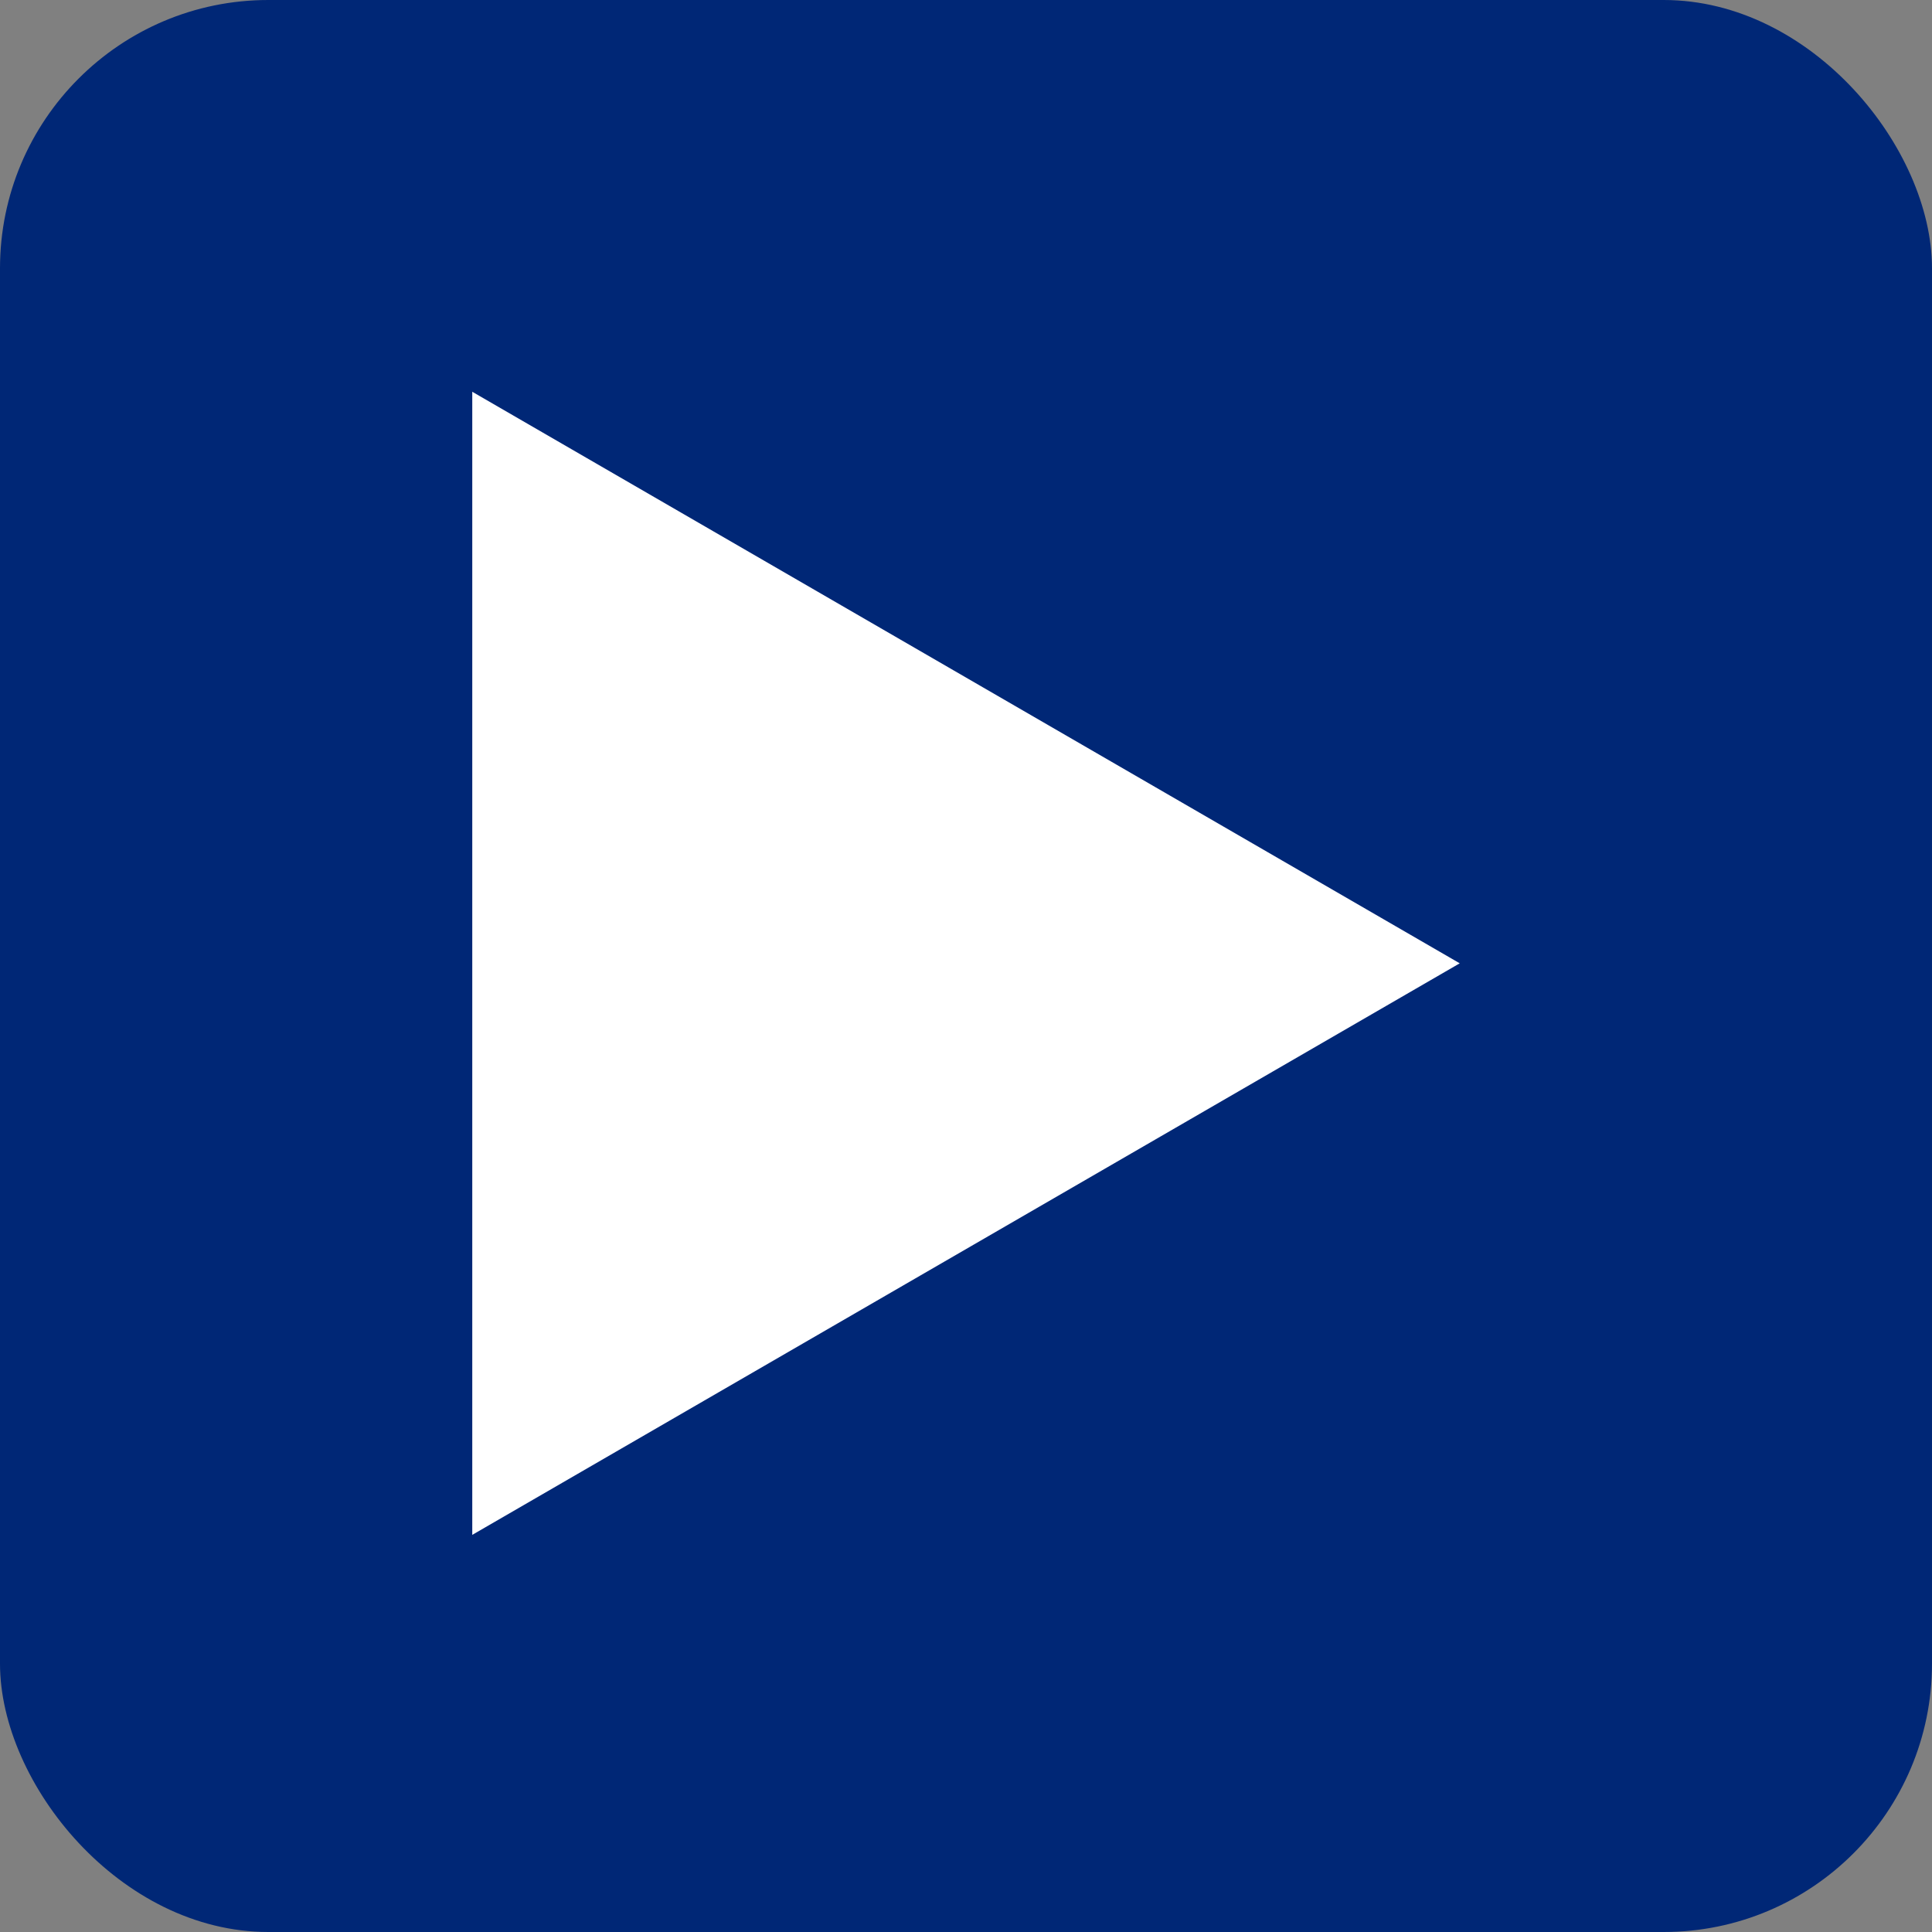
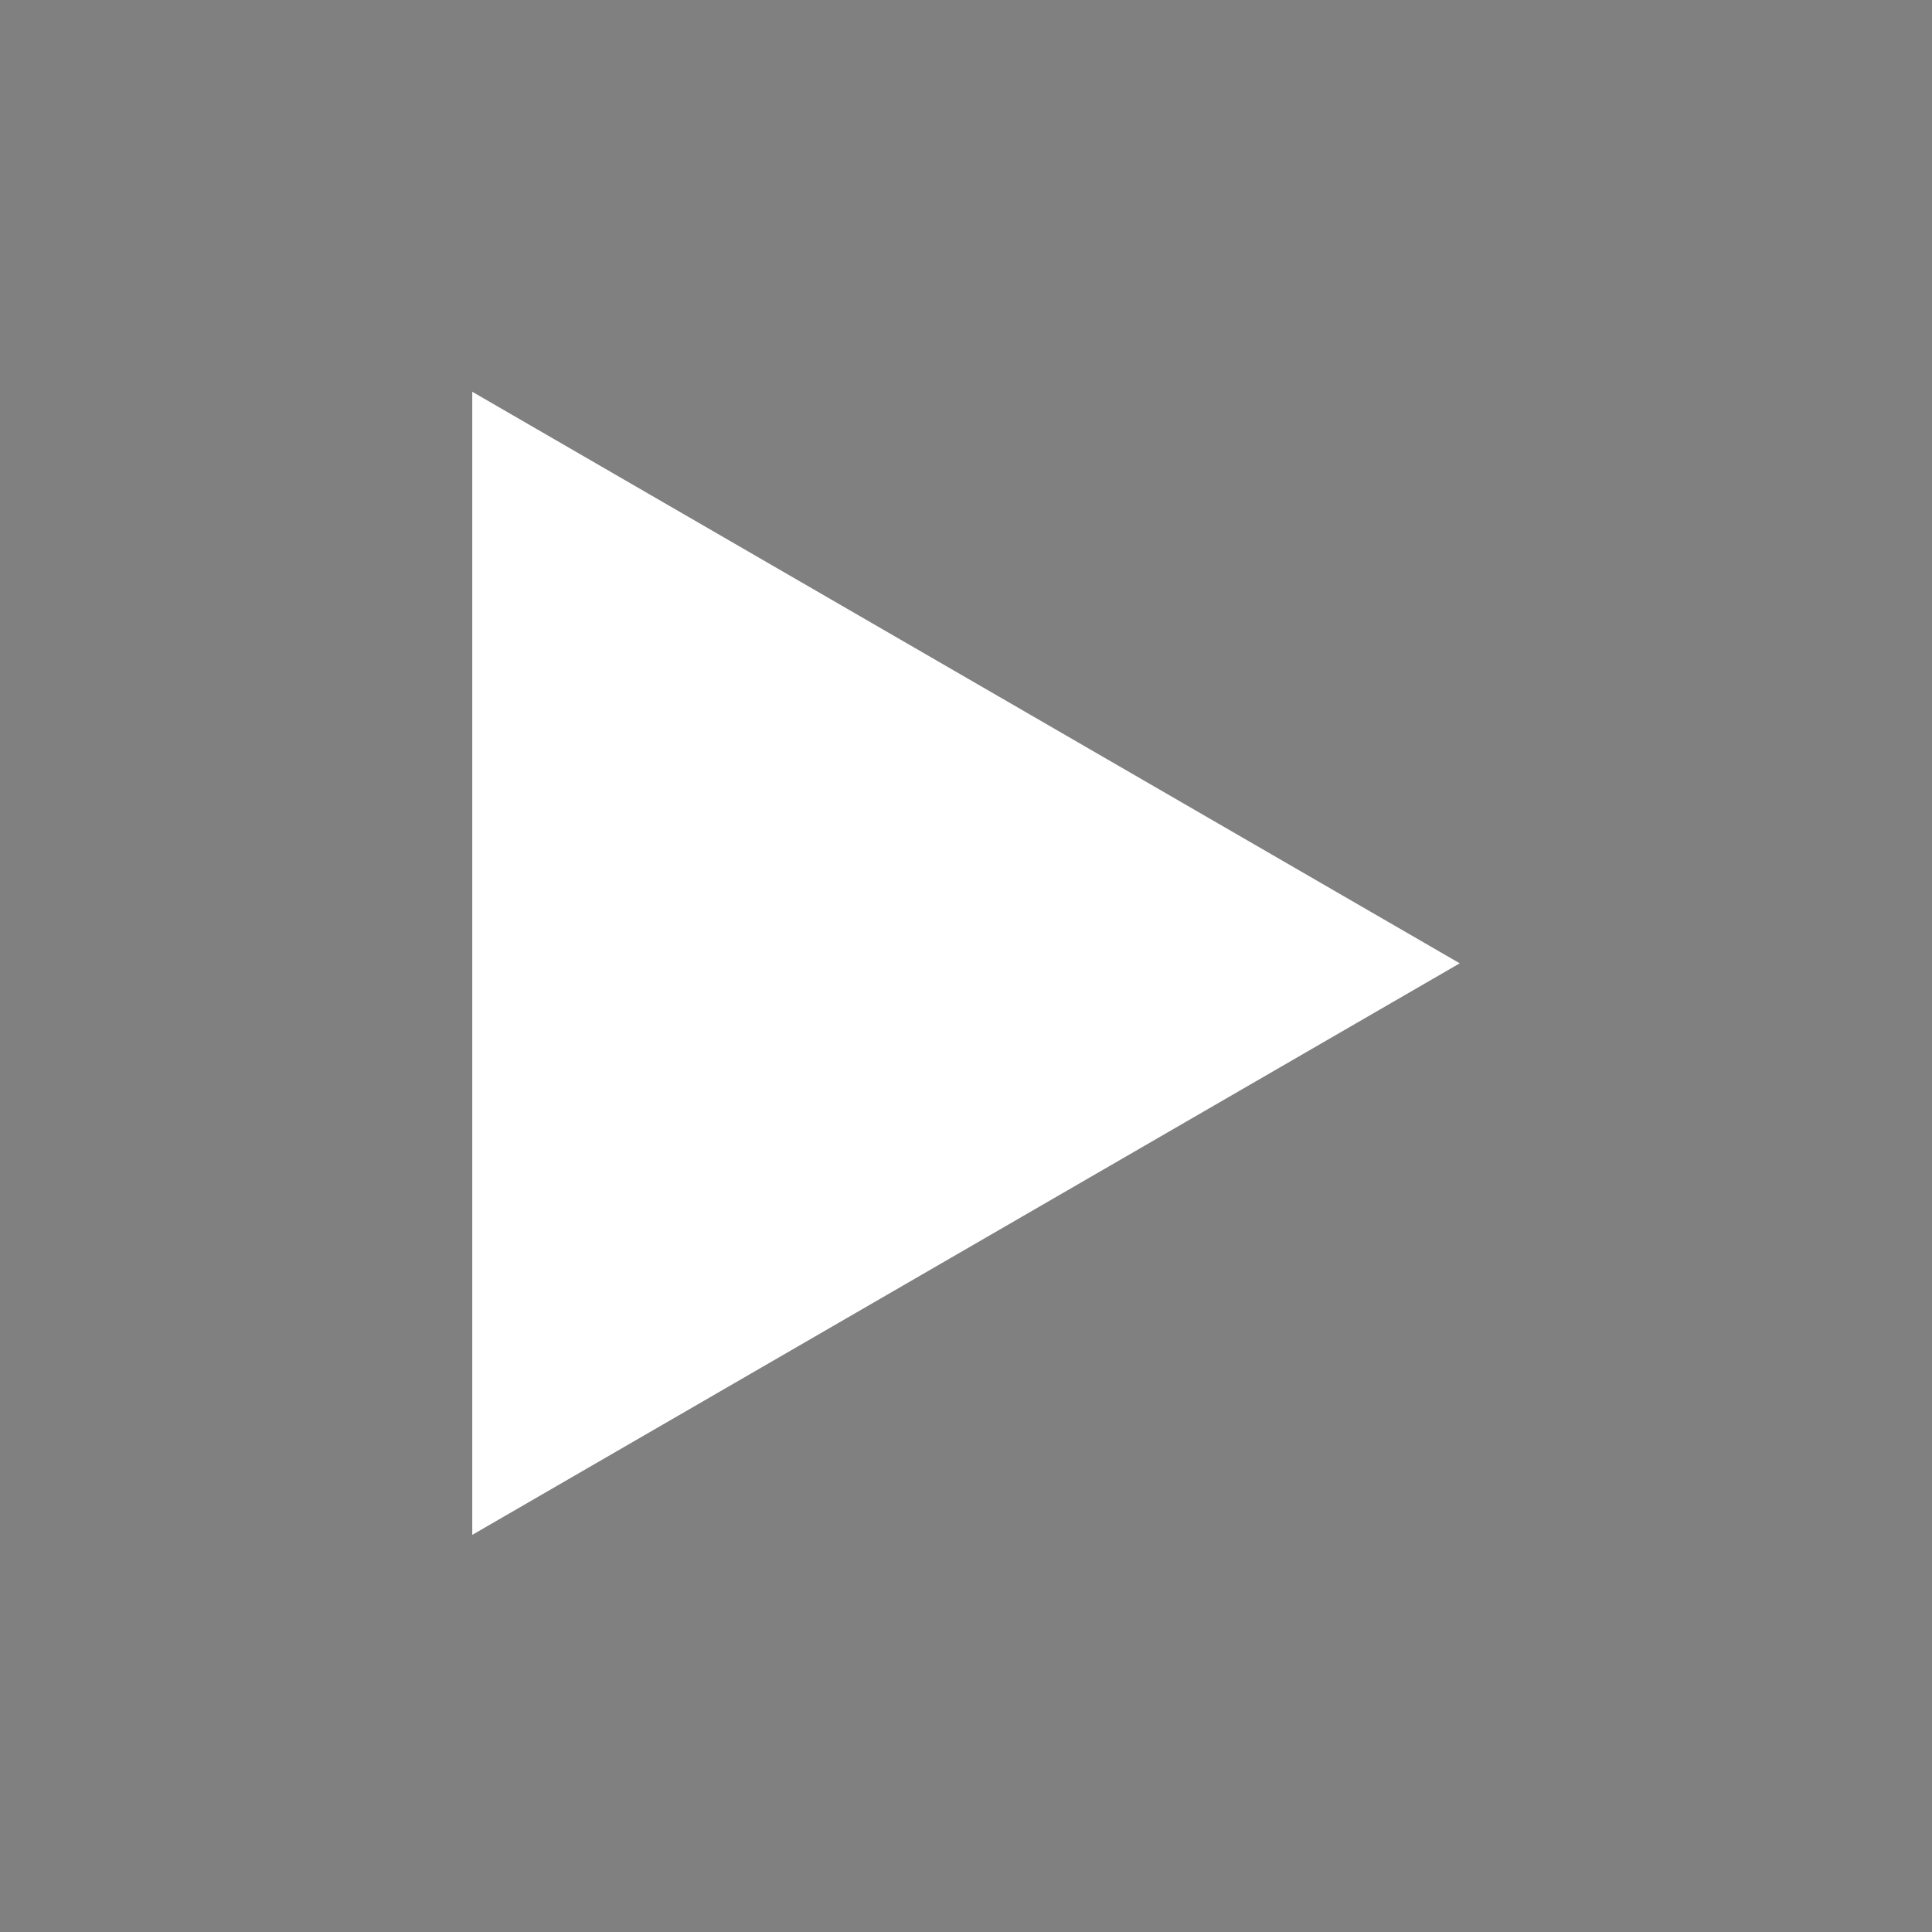
<svg xmlns="http://www.w3.org/2000/svg" id="svg4730" version="1.1" viewBox="0 0 72 72">
  <rect x="0" y="0" width="72" height="72" fill="#808080" stroke="none" />
  <defs>
    <style>
      .cls-1 {
        fill: #fff;
      }

      .cls-1, .cls-2 {
        stroke-width: 0px;
      }

      .cls-2 {
        fill: #002776;
      }
    </style>
  </defs>
-   <rect class="cls-2" width="72" height="72" rx="10" ry="10" />
  <path class="cls-1" d="M17.6,57.2l36.8-21.3L17.6,14.6v42.7-.2h0Z" />
</svg>